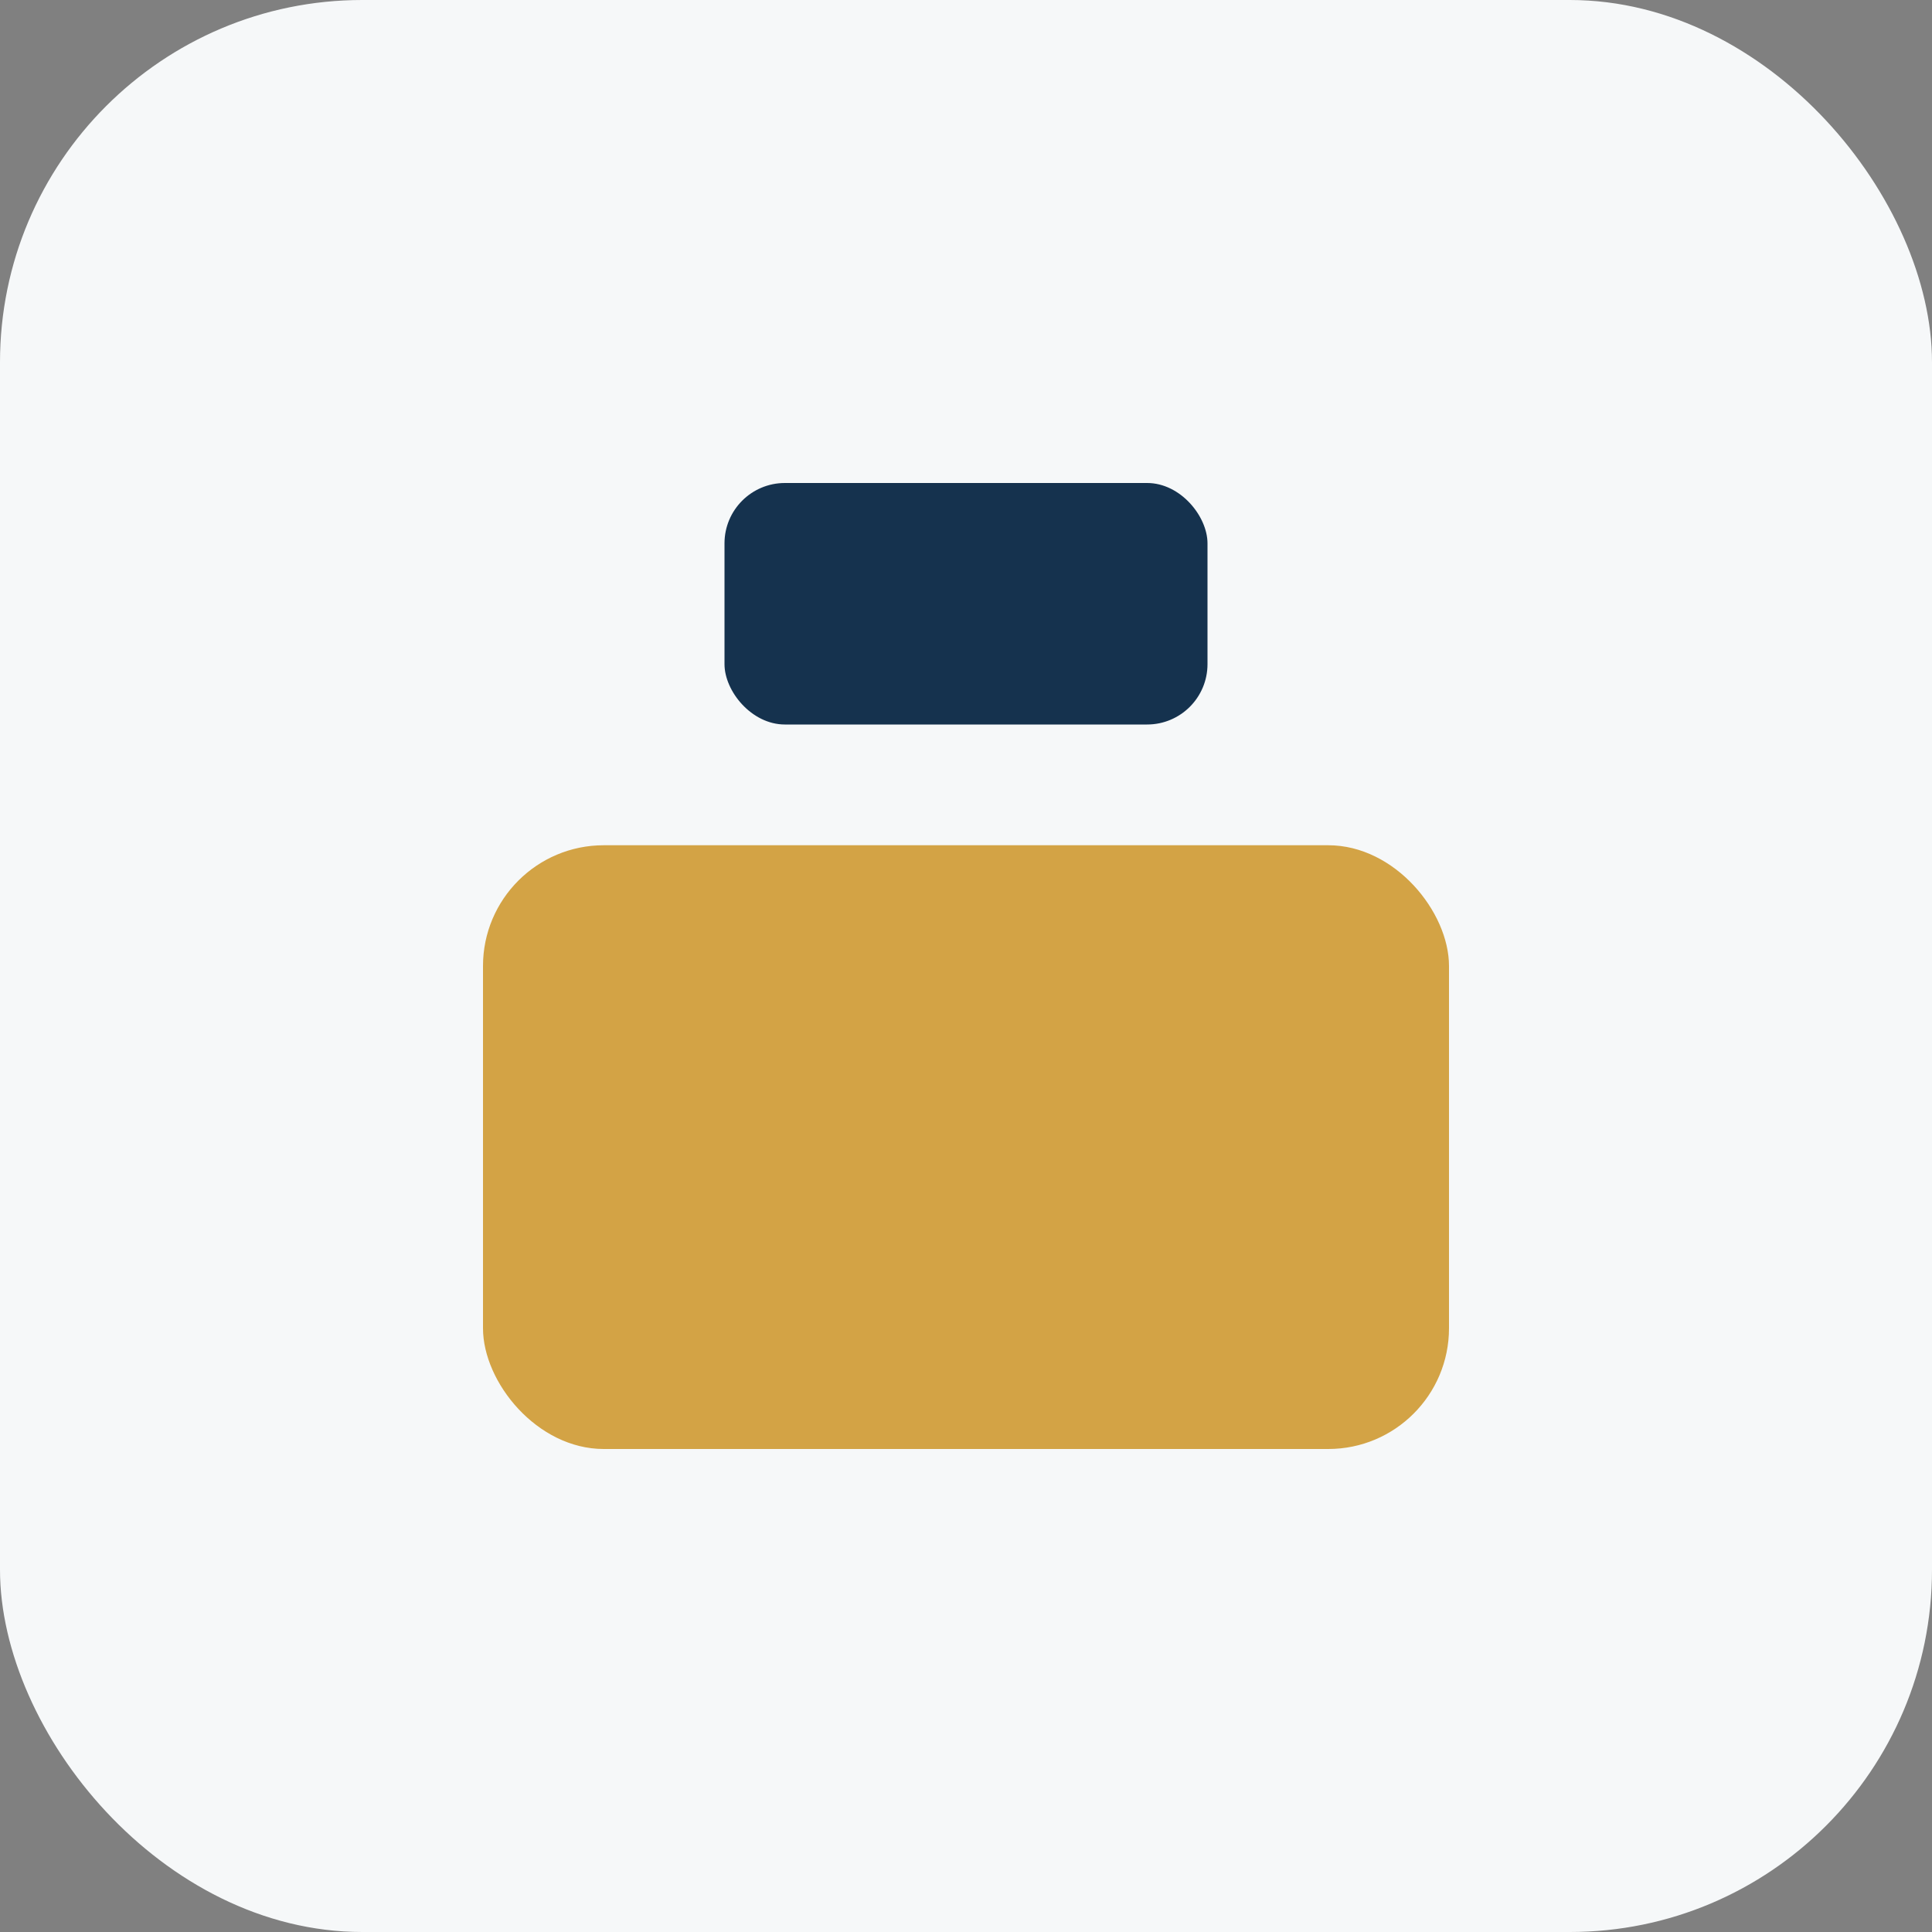
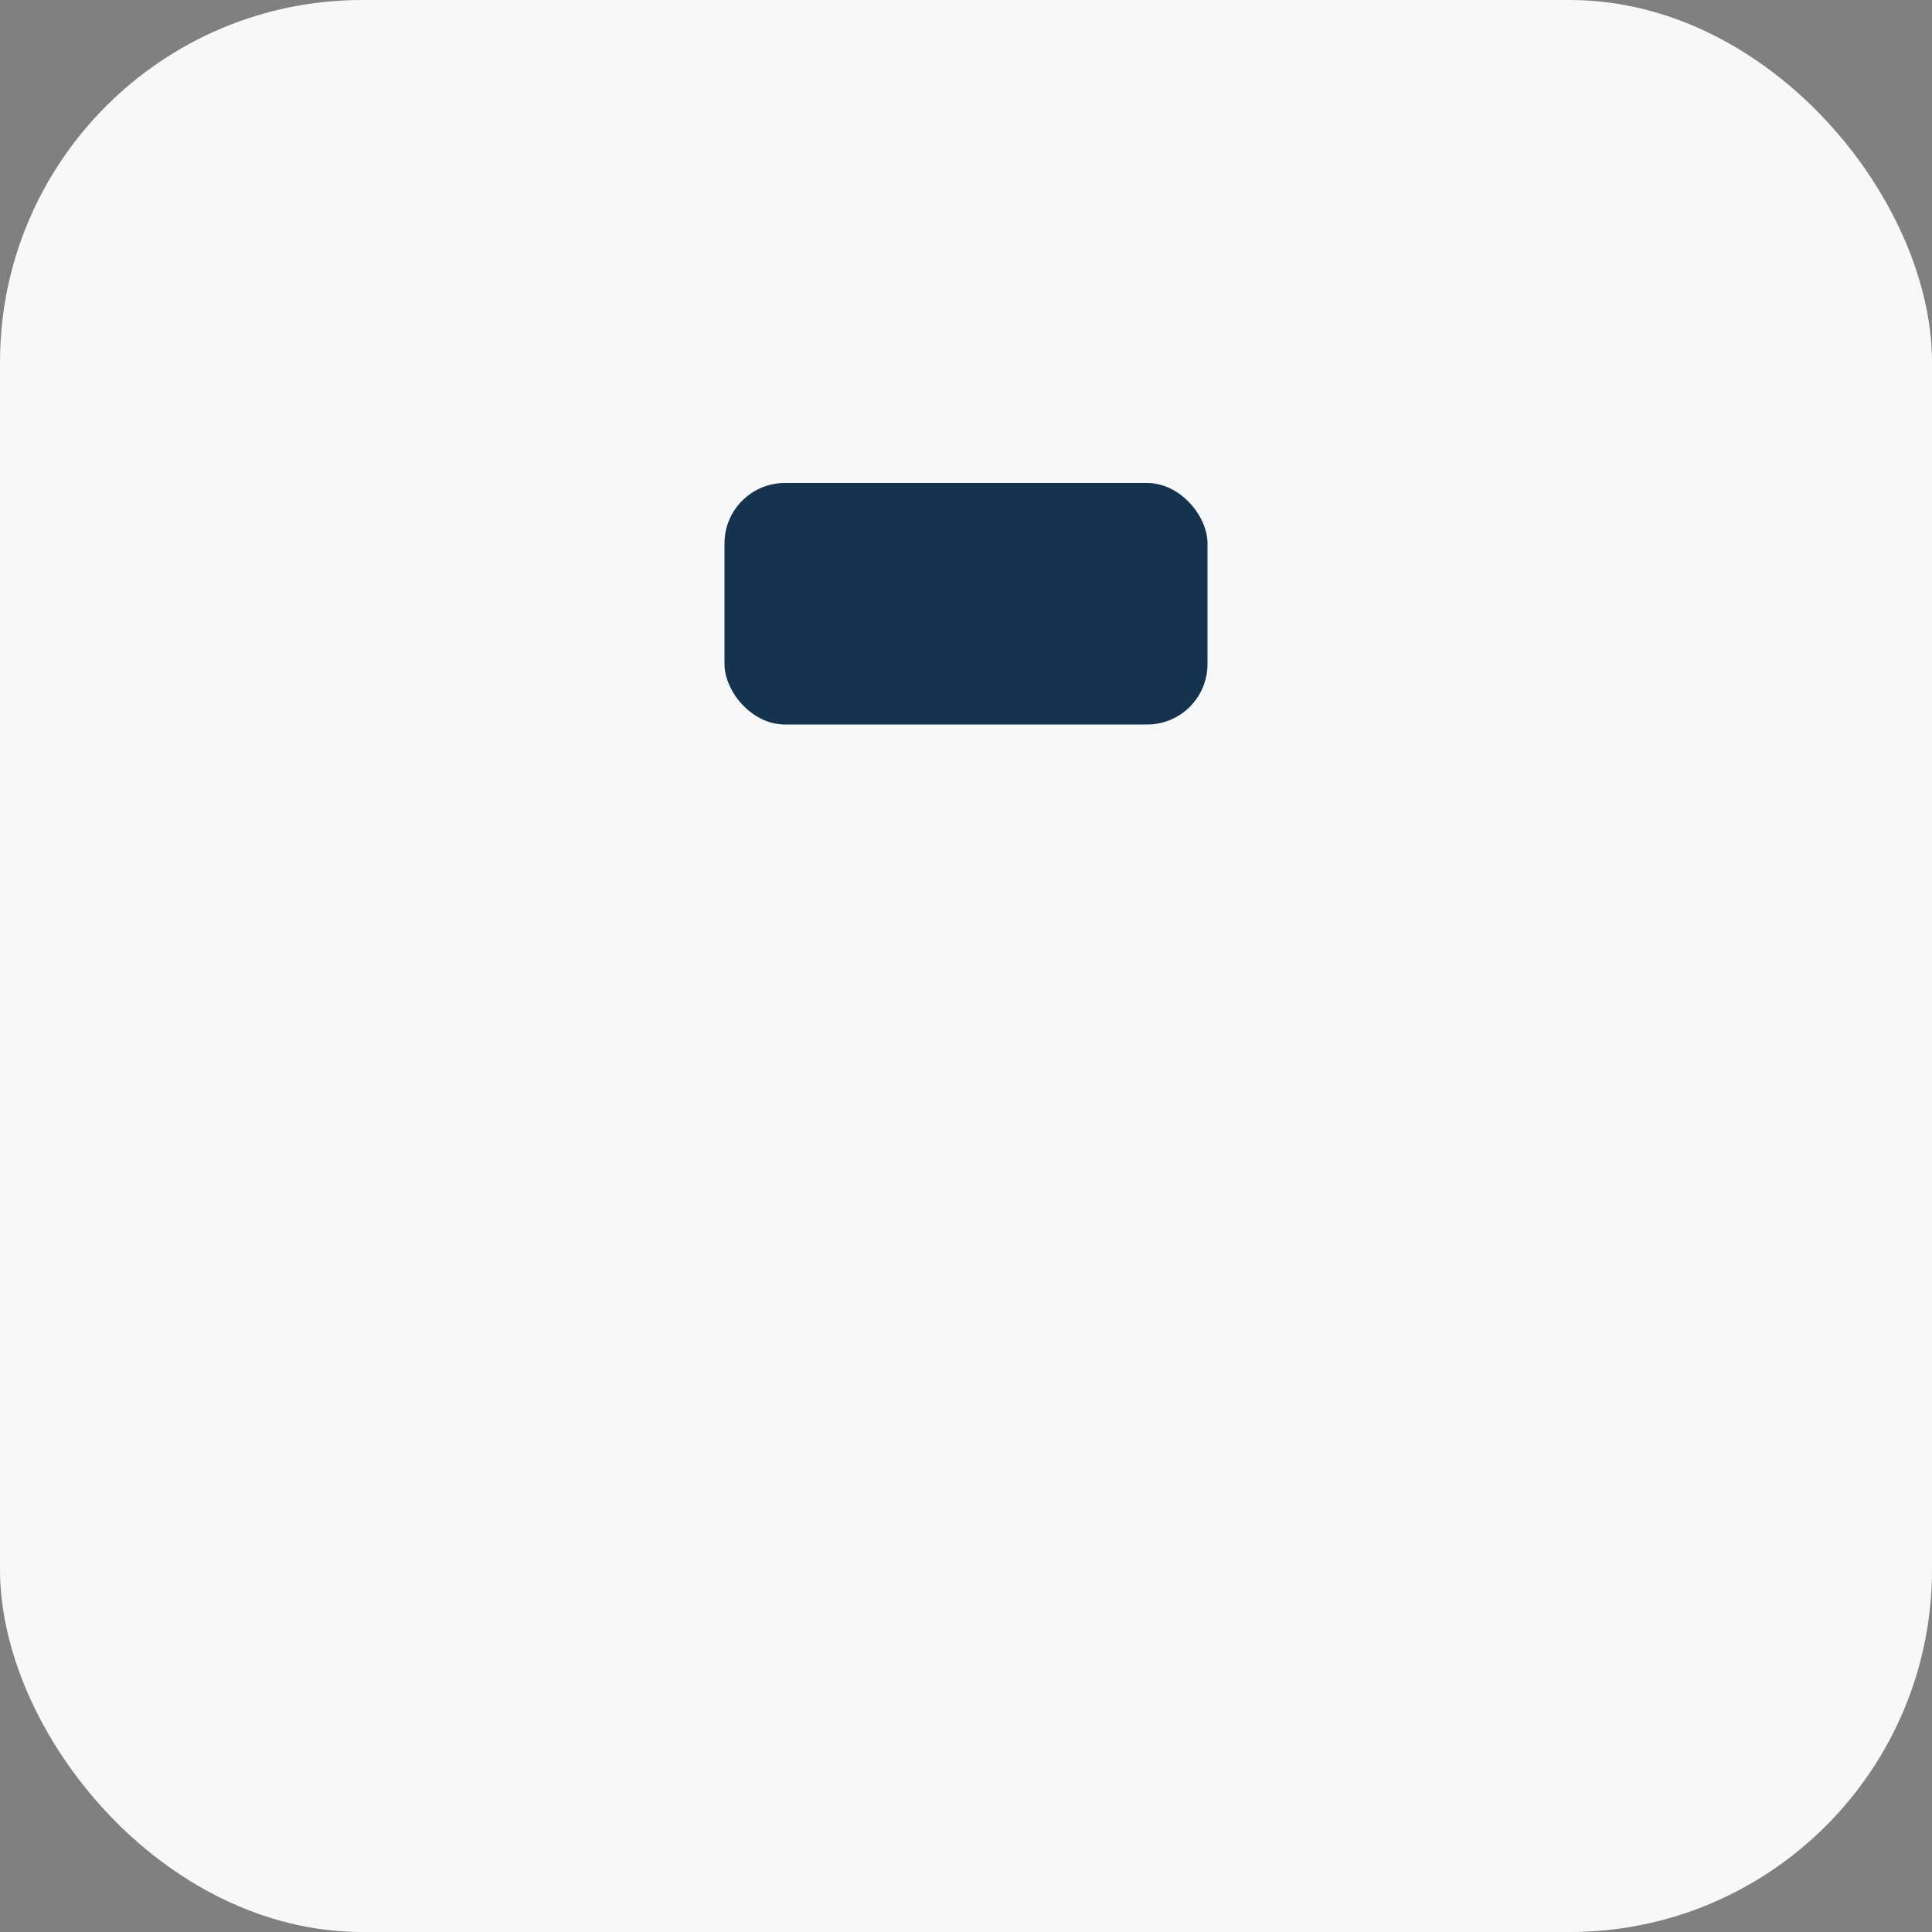
<svg xmlns="http://www.w3.org/2000/svg" width="32" height="32" viewBox="0 0 32 32">
  <rect x="0" y="0" width="32" height="32" fill="#808080" stroke="none" />
  <rect width="32" height="32" rx="6" fill="#F6F8F9" />
-   <rect x="8" y="14" width="16" height="10" rx="2" fill="#D3A345" />
  <rect x="12" y="8" width="8" height="4" rx="1" fill="#15324E" />
</svg>